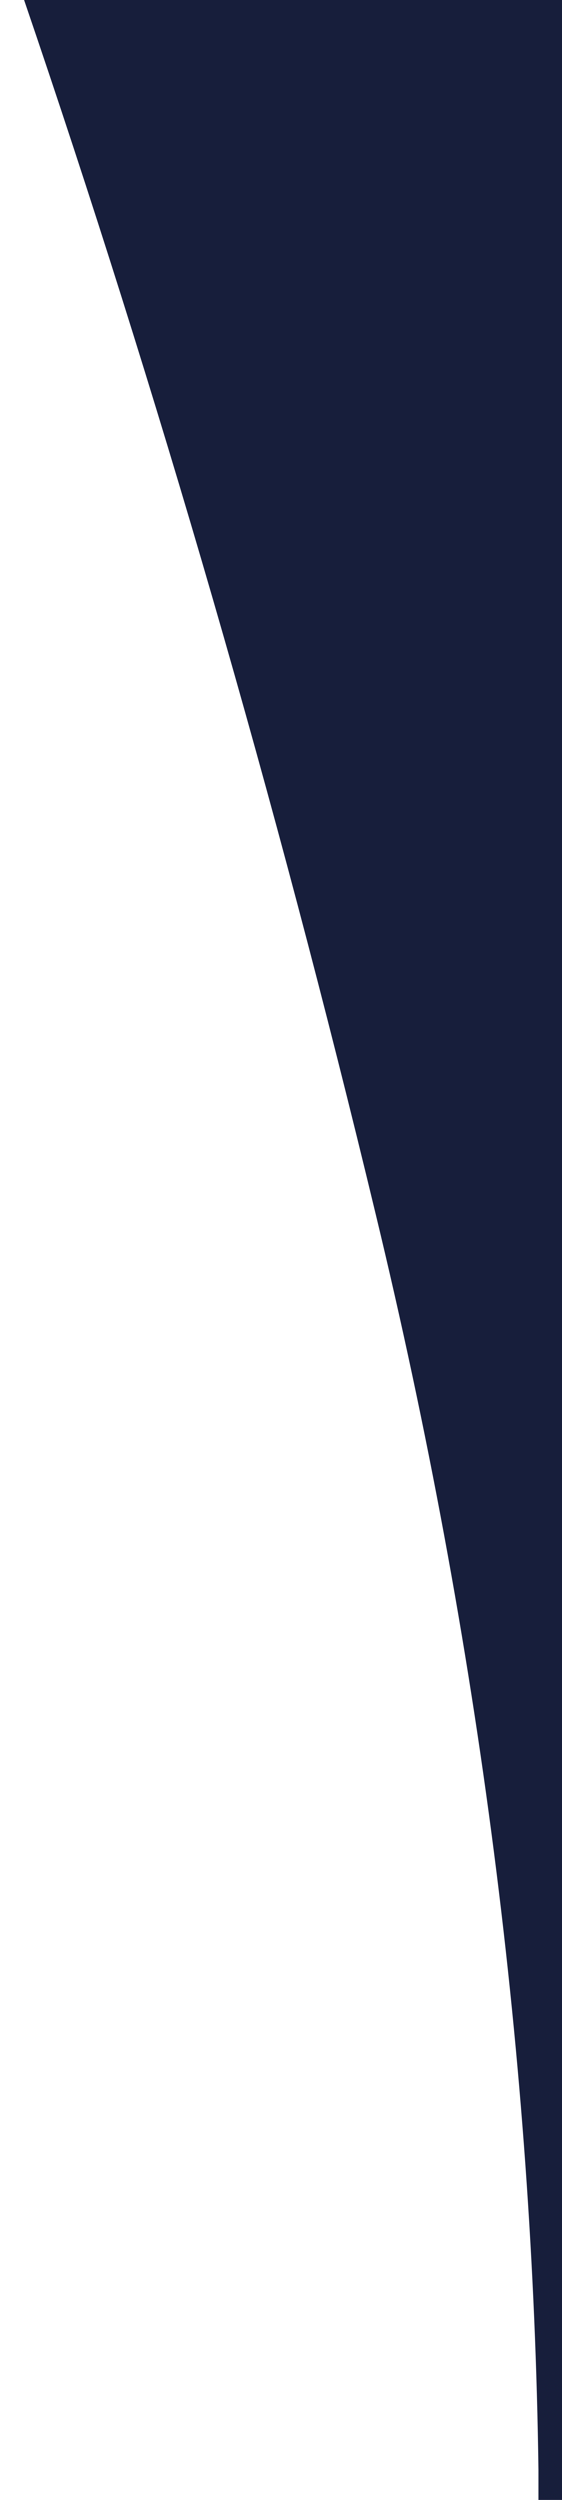
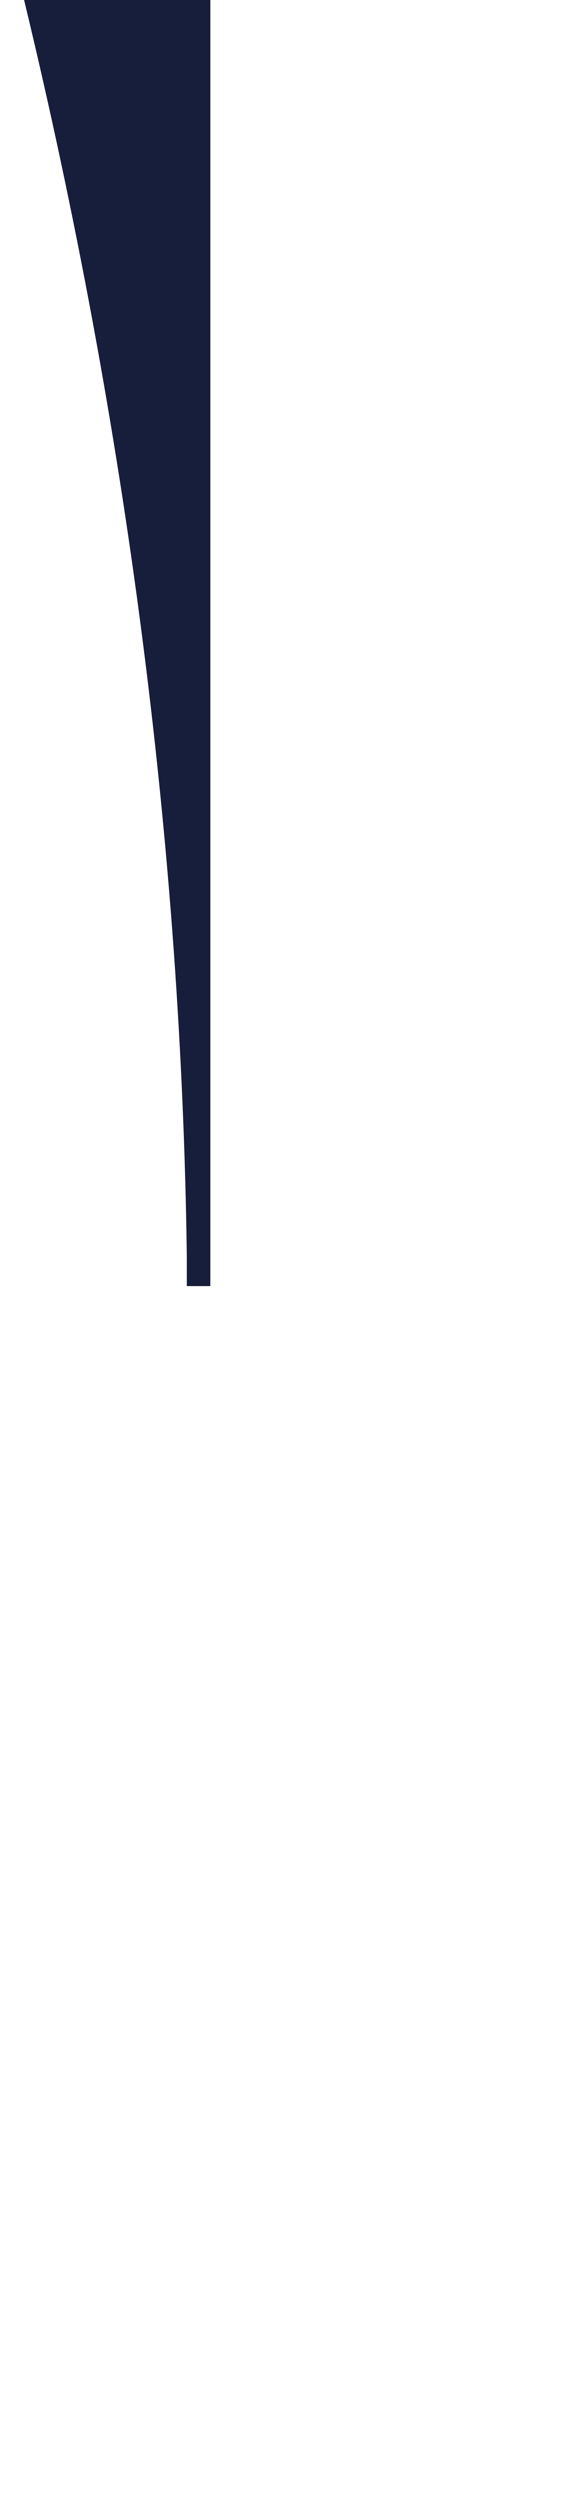
<svg xmlns="http://www.w3.org/2000/svg" version="1.1" id="Layer_1" x="0px" y="0px" viewBox="0 0 105 466.9" style="enable-background:new 0 0 105 466.9;" xml:space="preserve">
  <style type="text/css">
	.st0{fill:#171E3B;}
</style>
-   <path class="st0" d="M4.5,0c25,73.2,47.1,149.4,65.7,226.8c19.4,80.4,29.4,159.4,30.4,234.5l0,0v0.4c0,1.7,0,3.4,0,5.1l0,0v0.2h4.4  V0H4.5z" />
+   <path class="st0" d="M4.5,0c19.4,80.4,29.4,159.4,30.4,234.5l0,0v0.4c0,1.7,0,3.4,0,5.1l0,0v0.2h4.4  V0H4.5z" />
</svg>